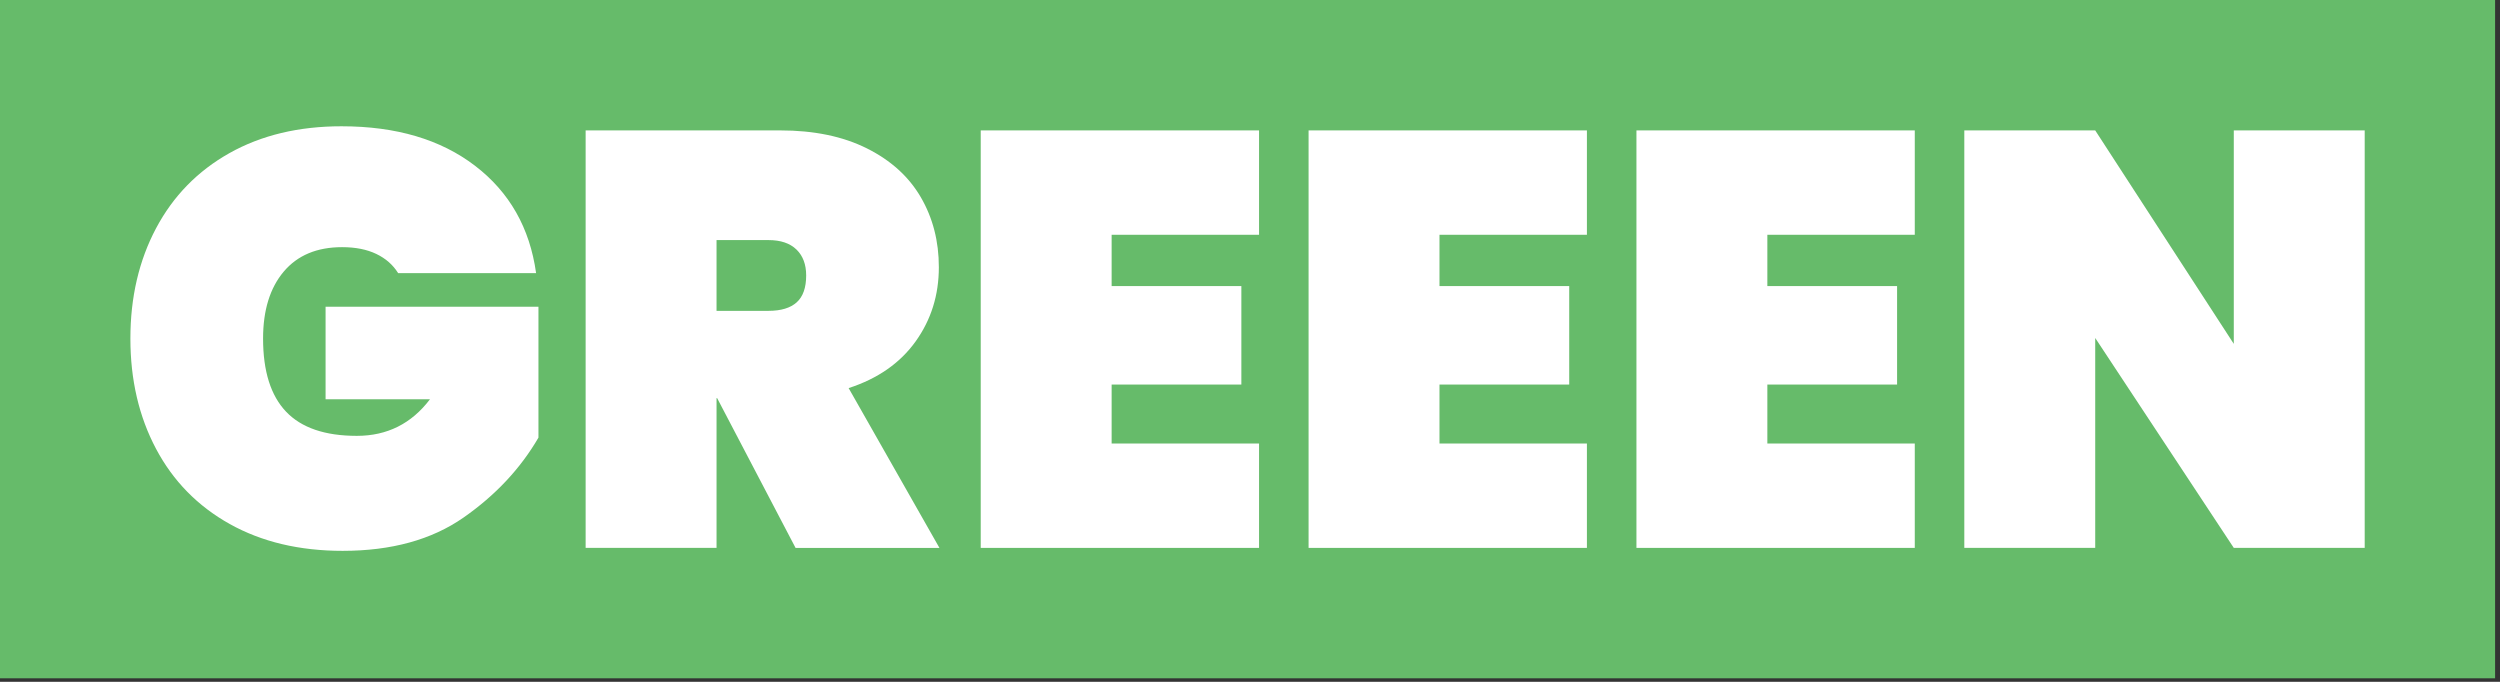
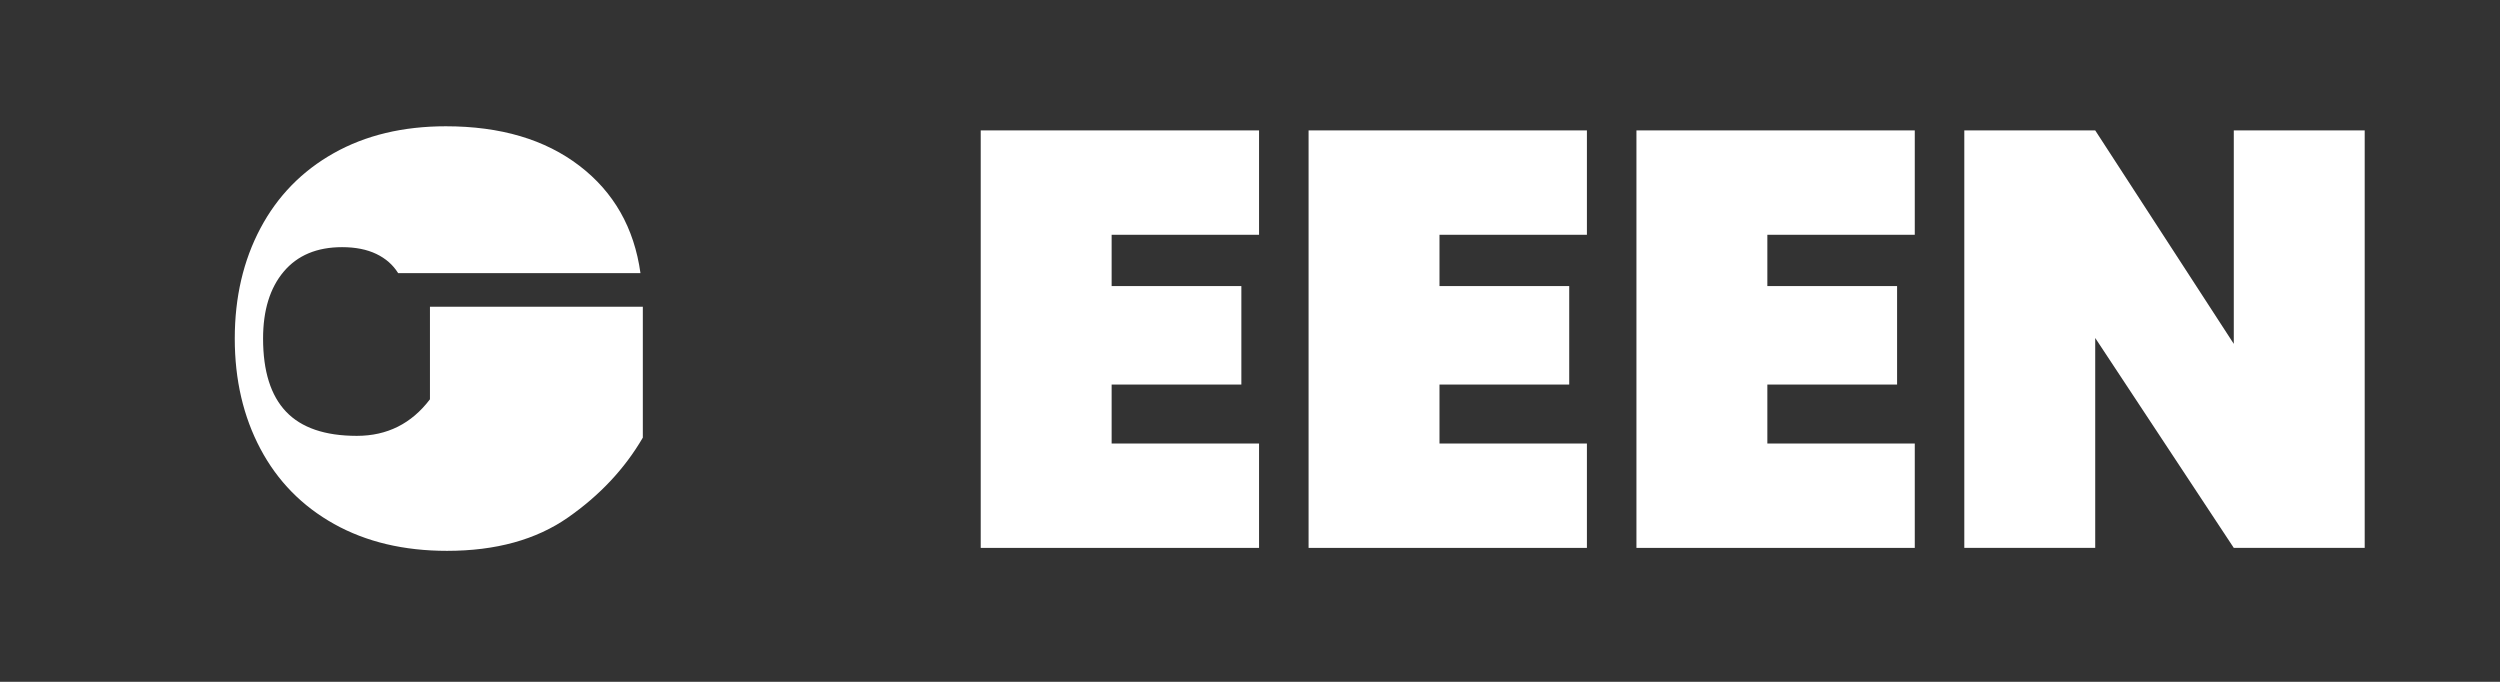
<svg xmlns="http://www.w3.org/2000/svg" width="100%" height="100%" viewBox="0 0 407 111" version="1.1" xml:space="preserve" style="fill-rule:evenodd;clip-rule:evenodd;stroke-linejoin:round;stroke-miterlimit:1.414;">
  <rect x="0" y="0" width="407" height="111" fill="#333333" stroke="none" />
-   <rect x="0" y="0" width="406.202" height="110.427" style="fill:#66BB6A;" />
  <g>
-     <path d="M64.813,44.461c-0.832,-1.344 -2.016,-2.384 -3.552,-3.12c-1.536,-0.736 -3.392,-1.104 -5.568,-1.104c-4.096,0 -7.264,1.328 -9.504,3.984c-2.24,2.656 -3.36,6.288 -3.36,10.896c0,5.312 1.248,9.28 3.744,11.904c2.496,2.624 6.336,3.936 11.52,3.936c4.928,0 8.896,-1.984 11.904,-5.952l-16.992,0l0,-15.072l34.656,0l0,21.312c-2.944,5.056 -7.008,9.392 -12.192,13.008c-5.184,3.616 -11.744,5.424 -19.68,5.424c-7.04,0 -13.168,-1.456 -18.384,-4.368c-5.216,-2.912 -9.216,-6.992 -12,-12.24c-2.784,-5.248 -4.176,-11.232 -4.176,-17.952c0,-6.72 1.392,-12.704 4.176,-17.952c2.784,-5.248 6.768,-9.328 11.952,-12.24c5.184,-2.912 11.264,-4.368 18.24,-4.368c8.896,0 16.144,2.144 21.744,6.432c5.6,4.288 8.912,10.112 9.936,17.472l-22.464,0Z" style="fill:#ffffff;fill-rule:nonzero;" />
-     <path d="M129.517,89.197l-12.768,-24.384l-0.096,0l0,24.384l-21.312,0l0,-67.968l31.68,0c5.504,0 10.208,0.976 14.112,2.928c3.904,1.952 6.832,4.608 8.784,7.968c1.952,3.36 2.928,7.152 2.928,11.376c0,4.544 -1.264,8.576 -3.792,12.096c-2.528,3.52 -6.16,6.048 -10.896,7.584l14.784,26.016l-23.424,0Zm-12.864,-38.592l8.448,0c2.048,0 3.584,-0.464 4.608,-1.392c1.024,-0.928 1.536,-2.384 1.536,-4.368c0,-1.792 -0.528,-3.2 -1.584,-4.224c-1.056,-1.024 -2.576,-1.536 -4.56,-1.536l-8.448,0l0,11.52Z" style="fill:#ffffff;fill-rule:nonzero;" />
+     <path d="M64.813,44.461c-0.832,-1.344 -2.016,-2.384 -3.552,-3.12c-1.536,-0.736 -3.392,-1.104 -5.568,-1.104c-4.096,0 -7.264,1.328 -9.504,3.984c-2.24,2.656 -3.36,6.288 -3.36,10.896c0,5.312 1.248,9.28 3.744,11.904c2.496,2.624 6.336,3.936 11.52,3.936c4.928,0 8.896,-1.984 11.904,-5.952l0,-15.072l34.656,0l0,21.312c-2.944,5.056 -7.008,9.392 -12.192,13.008c-5.184,3.616 -11.744,5.424 -19.68,5.424c-7.04,0 -13.168,-1.456 -18.384,-4.368c-5.216,-2.912 -9.216,-6.992 -12,-12.24c-2.784,-5.248 -4.176,-11.232 -4.176,-17.952c0,-6.72 1.392,-12.704 4.176,-17.952c2.784,-5.248 6.768,-9.328 11.952,-12.24c5.184,-2.912 11.264,-4.368 18.24,-4.368c8.896,0 16.144,2.144 21.744,6.432c5.6,4.288 8.912,10.112 9.936,17.472l-22.464,0Z" style="fill:#ffffff;fill-rule:nonzero;" />
    <path d="M180.973,38.221l0,8.352l21.12,0l0,16.032l-21.12,0l0,9.6l24,0l0,16.992l-45.312,0l0,-67.968l45.312,0l0,16.992l-24,0Z" style="fill:#ffffff;fill-rule:nonzero;" />
    <path d="M234.349,38.221l0,8.352l21.12,0l0,16.032l-21.12,0l0,9.6l24,0l0,16.992l-45.312,0l0,-67.968l45.312,0l0,16.992l-24,0Z" style="fill:#ffffff;fill-rule:nonzero;" />
    <path d="M287.725,38.221l0,8.352l21.12,0l0,16.032l-21.12,0l0,9.6l24,0l0,16.992l-45.312,0l0,-67.968l45.312,0l0,16.992l-24,0Z" style="fill:#ffffff;fill-rule:nonzero;" />
    <path d="M384.973,89.197l-21.312,0l-22.56,-34.176l0,34.176l-21.312,0l0,-67.968l21.312,0l22.56,34.752l0,-34.752l21.312,0l0,67.968Z" style="fill:#ffffff;fill-rule:nonzero;" />
  </g>
</svg>